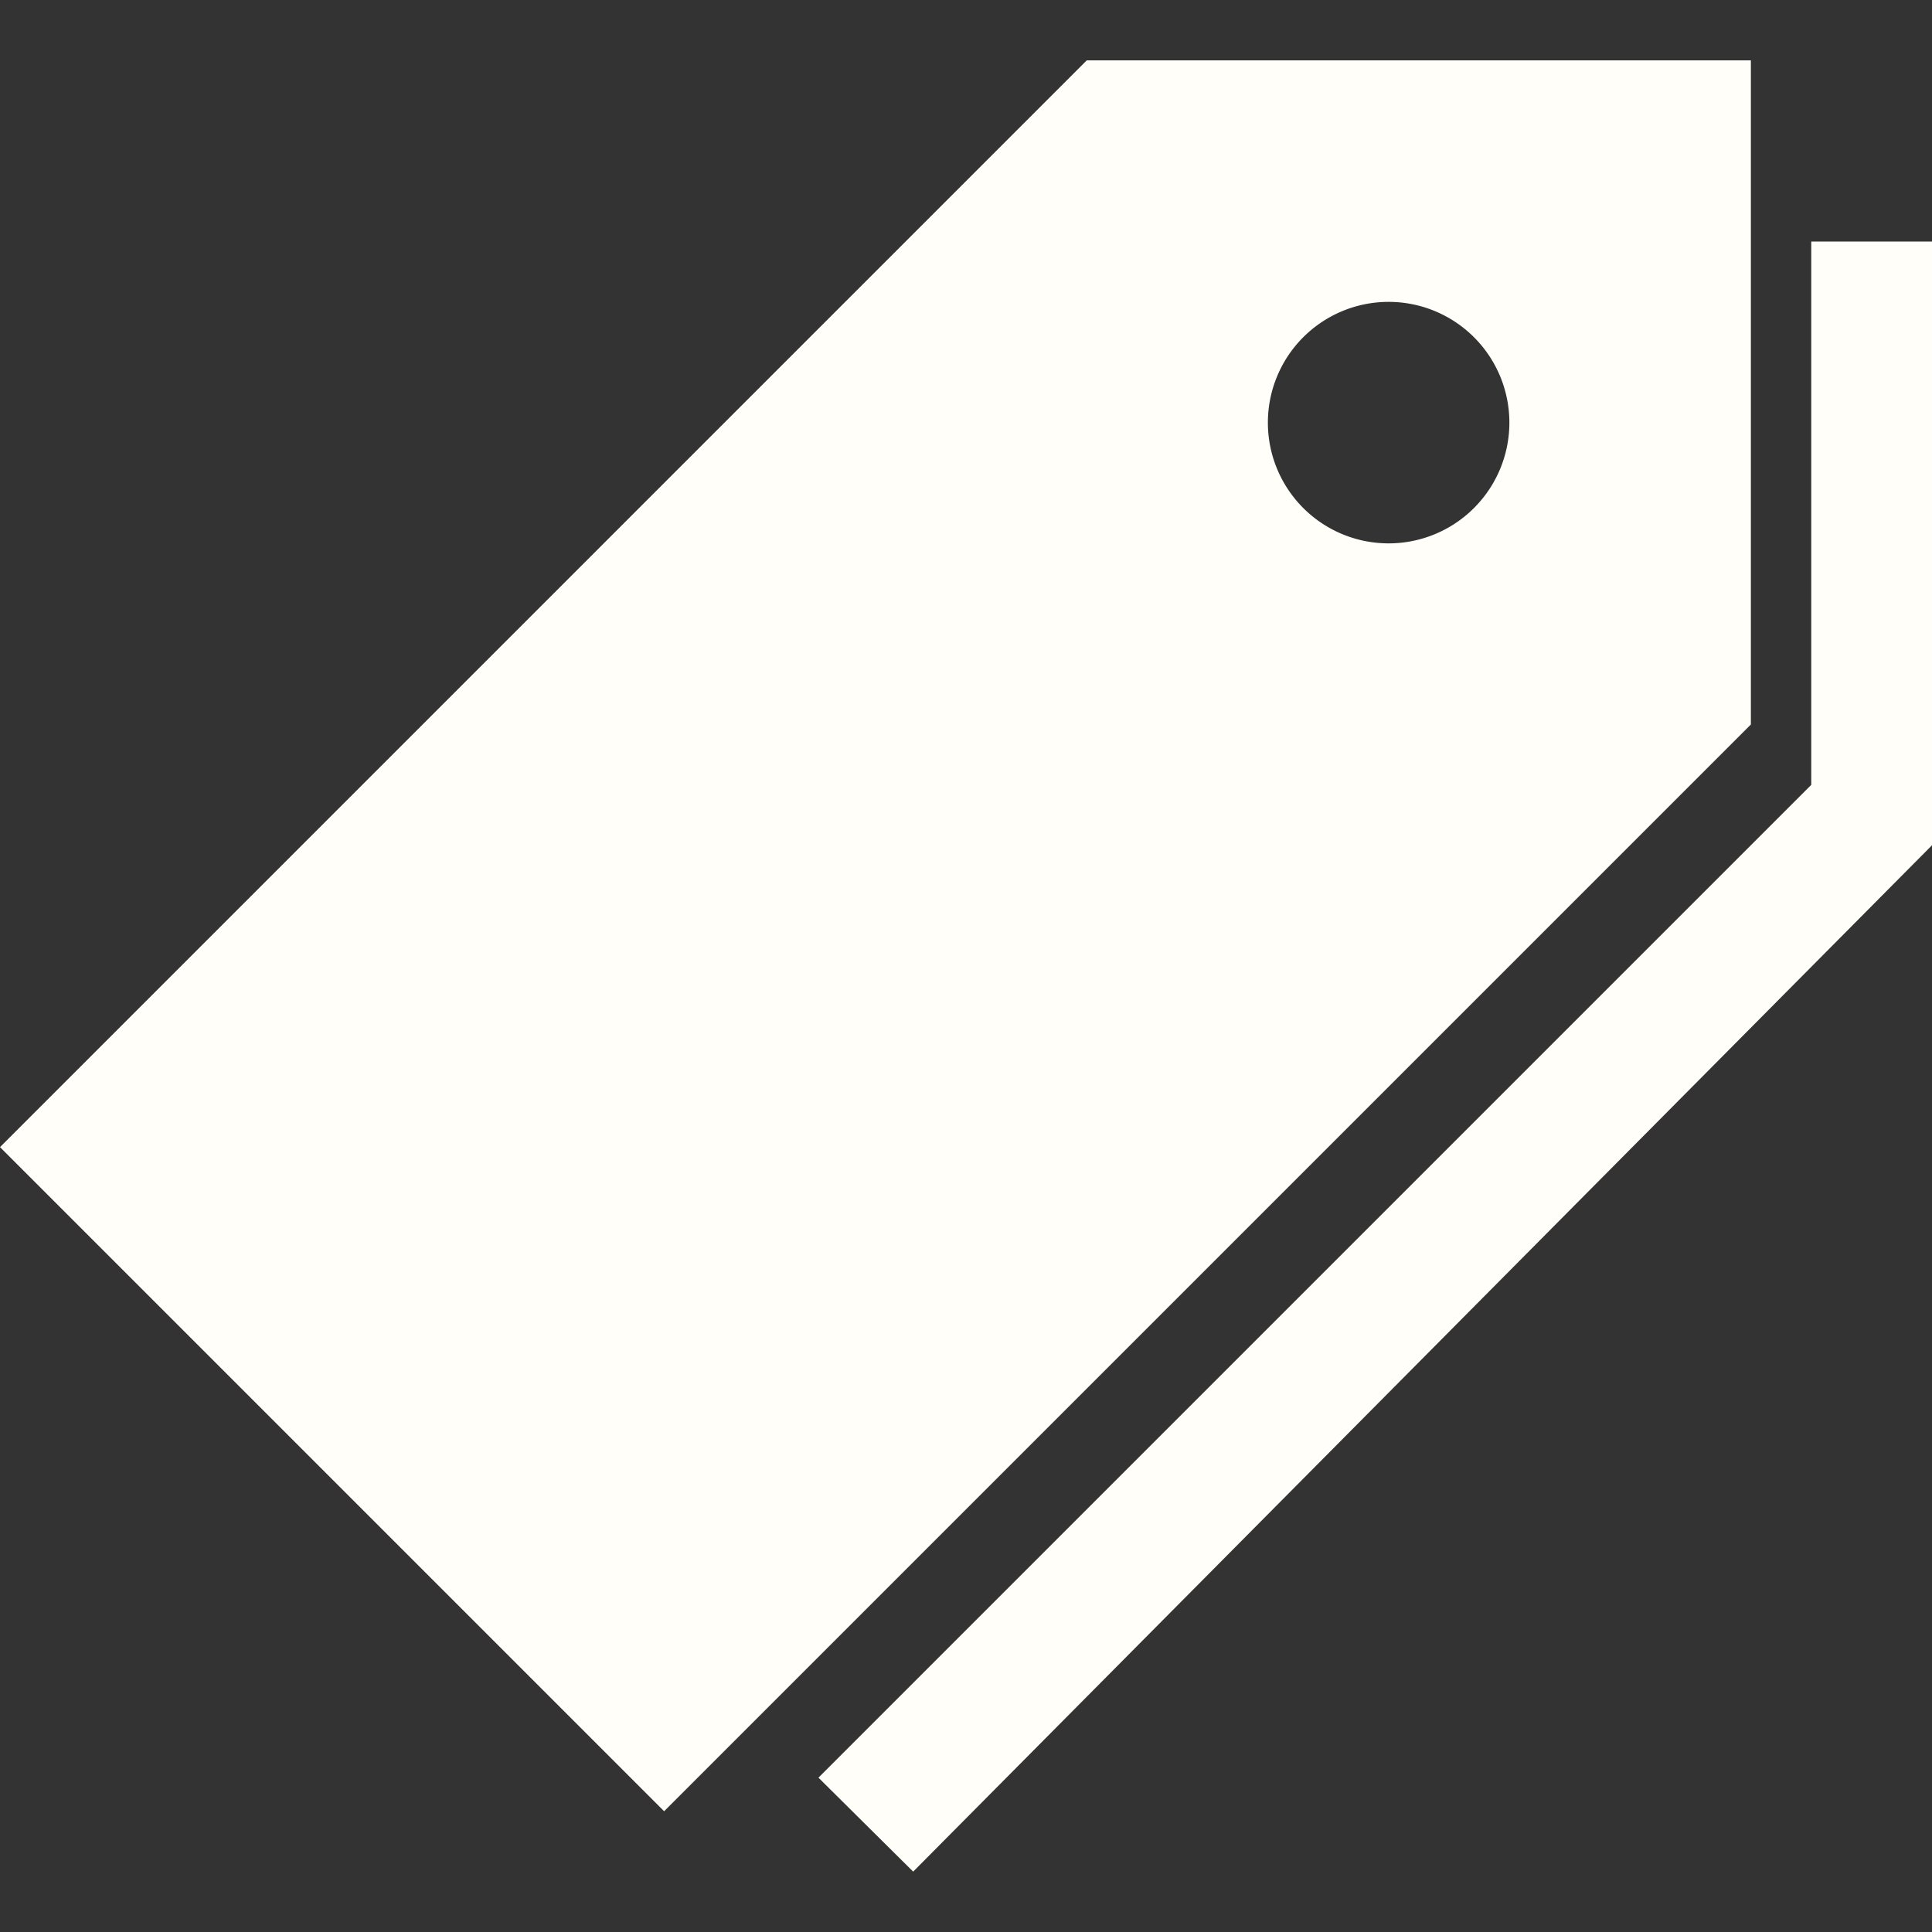
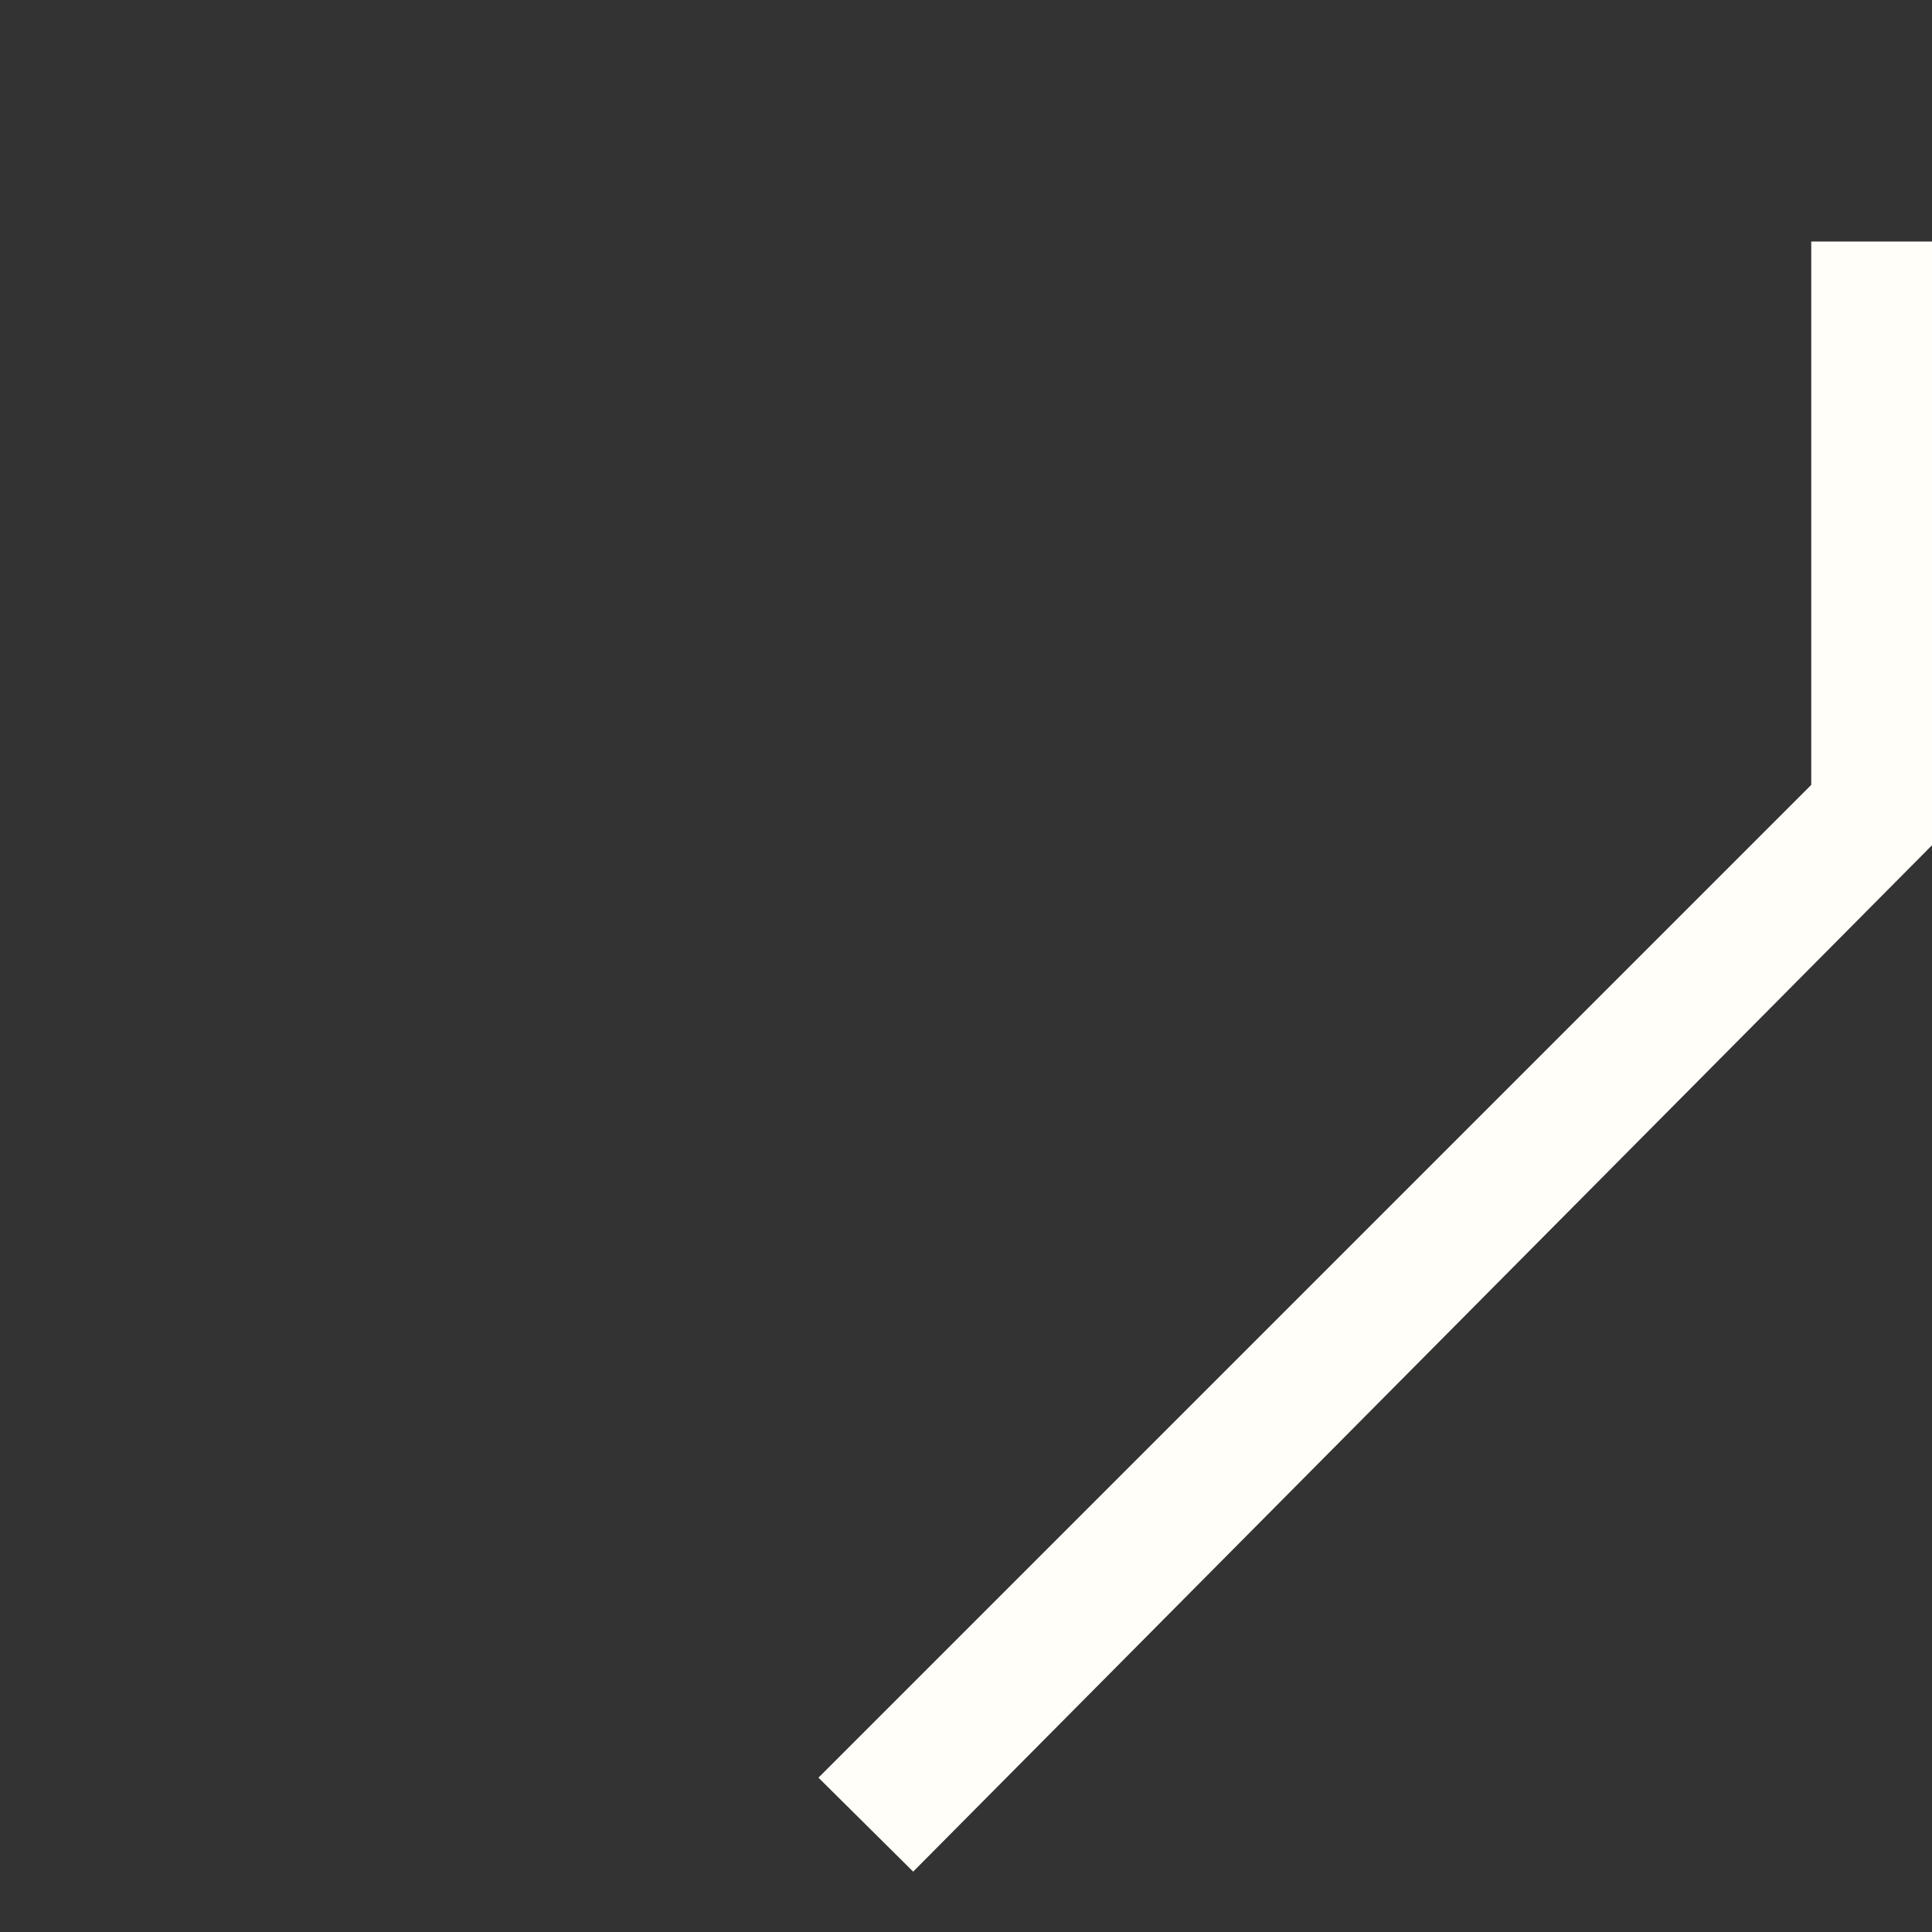
<svg xmlns="http://www.w3.org/2000/svg" width="1em" height="1em" viewBox="0 0 512 512">
  <rect x="0" y="0" width="512" height="512" fill="#333333" stroke="none" />
-   <path fill="#fffef9" d="M288 16L0 304l176 176l288-288V16Zm80 128a32 32 0 1 1 32-32a32 32 0 0 1-32 32Z" />
-   <path fill="#fffef9" d="M480 64v144L216.9 471.1L242 496l270-272V64h-32z" />
+   <path fill="#fffef9" d="M480 64v144L216.9 471.1L242 496l270-272V64h-32" />
</svg>